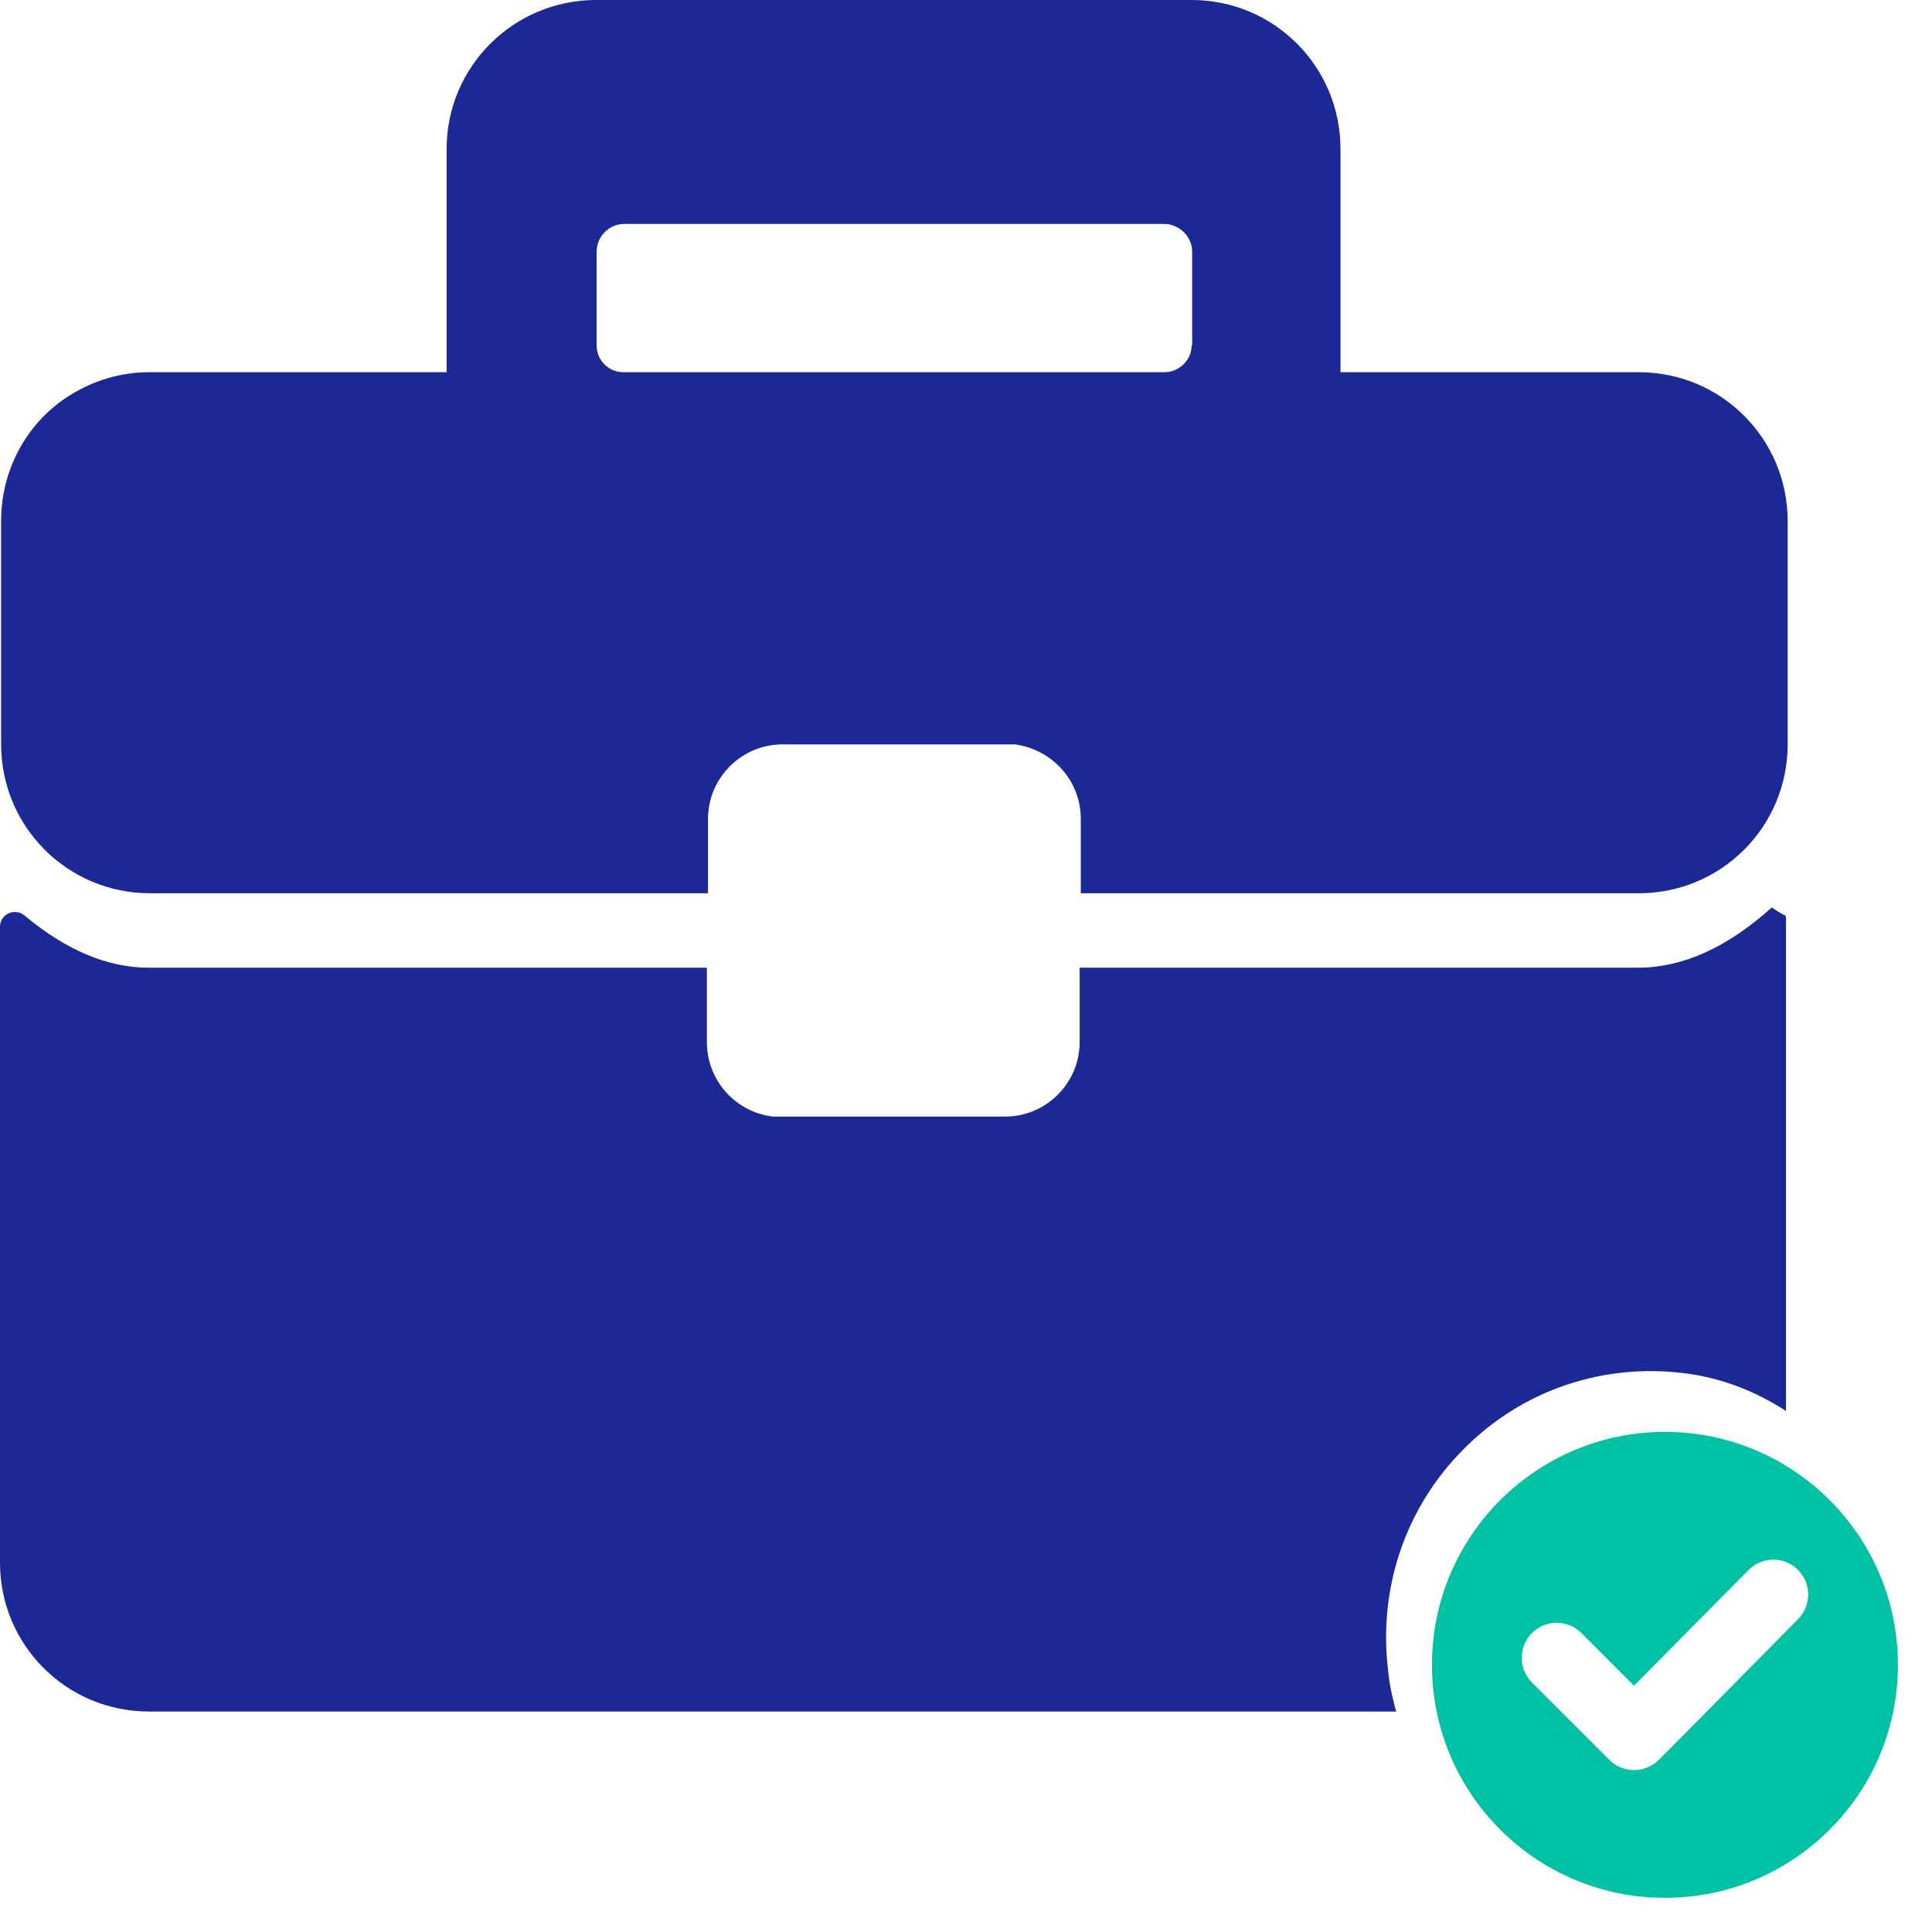
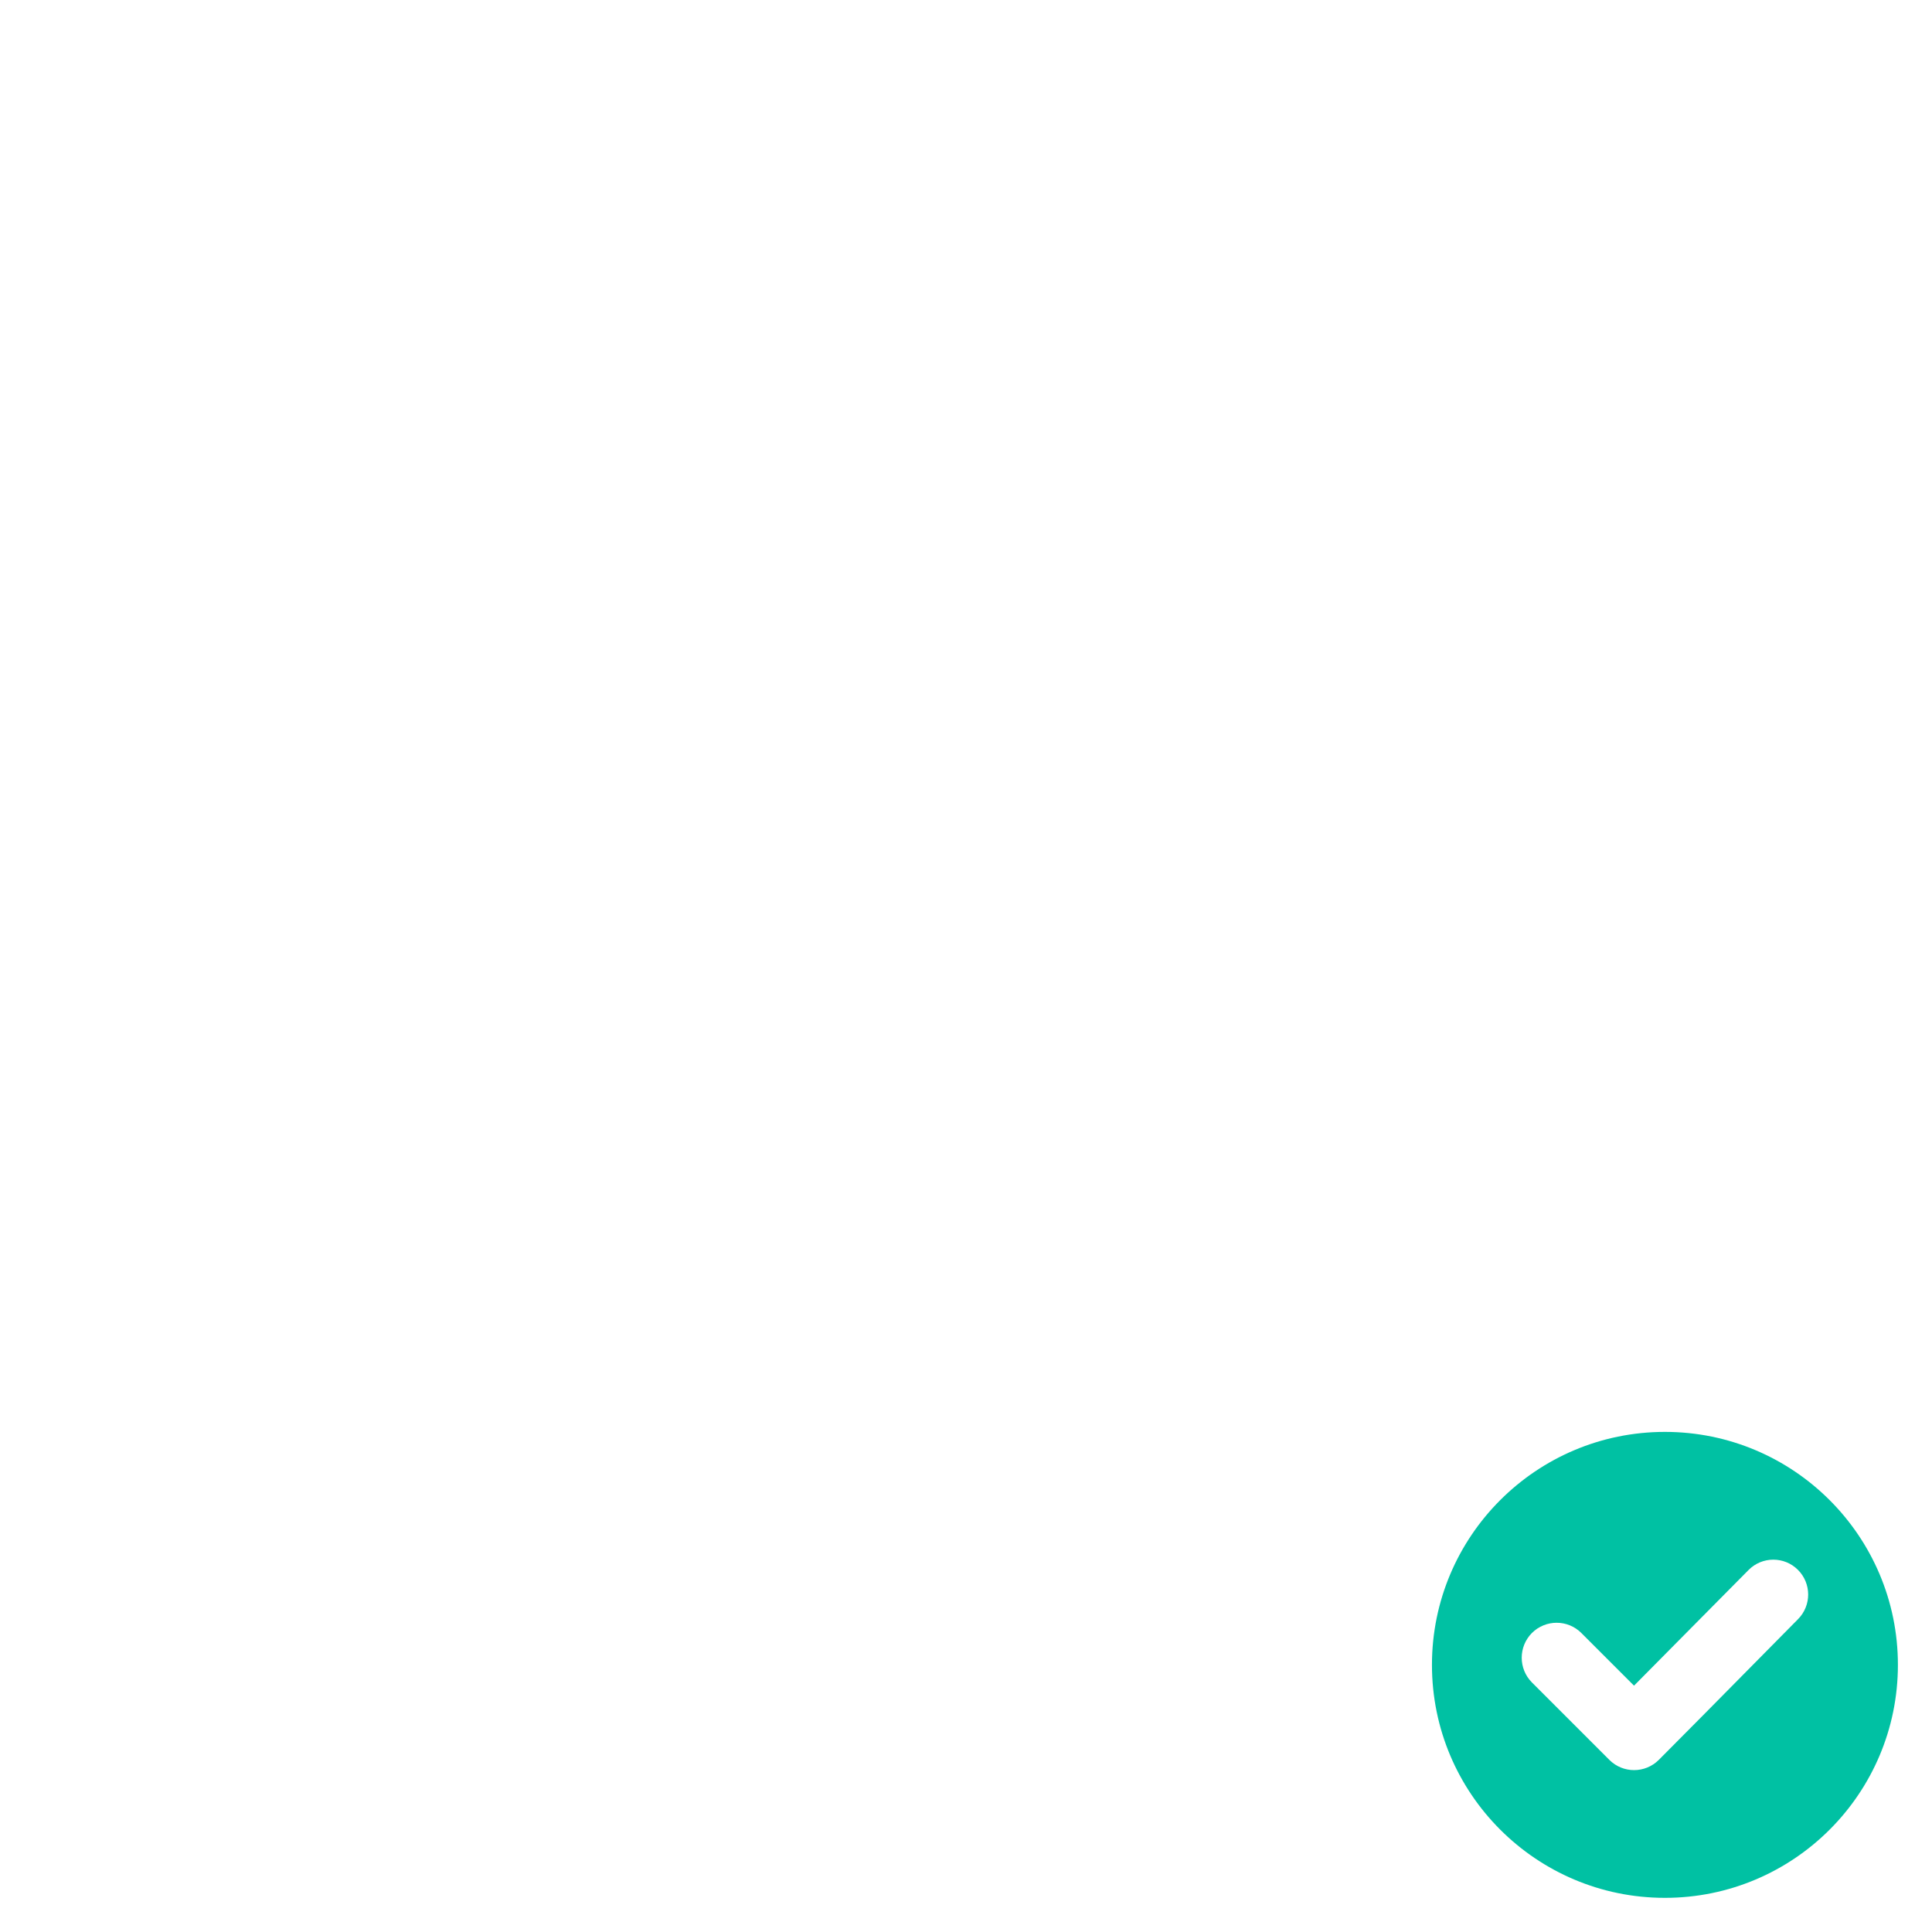
<svg xmlns="http://www.w3.org/2000/svg" width="34" height="34" viewBox="0 0 34 34" fill="none">
-   <path fill-rule="evenodd" clip-rule="evenodd" d="M31.41 16.11C31.41 16.11 31.33 16.07 31.18 15.97C30.39 16.68 29.61 17.03 28.82 17.03H19V18.34C19 19.06 18.41 19.65 17.69 19.65H13.6C12.94 19.57 12.44 19.01 12.44 18.34V17.03H2.62C1.89 17.03 1.16 16.72 0.43 16.11C0.38 16.07 0.33 16.05 0.26 16.05C0.12 16.05 0 16.16 0 16.31V27.5C0 28.95 1.17 30.12 2.62 30.12H24.57C24.51 29.9 24.45 29.65 24.43 29.41C24.25 27.96 24.73 26.53 25.76 25.5C26.79 24.46 28.22 23.98 29.67 24.17C30.29 24.25 30.89 24.48 31.43 24.83V16.16C31.43 16.16 31.43 16.12 31.41 16.1V16.11ZM28.82 6.55H23.59V2.62C23.59 1.17 22.42 0 20.97 0H10.49C9.04 0 7.86 1.17 7.86 2.62V6.55H2.63C2.12 6.55 1.64 6.7 1.24 6.95C0.82 7.21 0.49 7.58 0.28 8.02C0.11 8.37 0.02 8.76 0.02 9.17V13.1C0.02 14.55 1.19 15.72 2.64 15.72H12.46V14.41C12.46 13.69 13.05 13.1 13.77 13.1H17.86C18.52 13.19 19.02 13.74 19.02 14.41V15.72H28.84C30.29 15.72 31.46 14.55 31.46 13.1V9.17C31.46 7.72 30.29 6.55 28.84 6.55H28.82ZM20.97 6.08C20.97 6.34 20.75 6.55 20.49 6.55H10.97C10.71 6.55 10.5 6.34 10.5 6.08V4.43C10.5 4.16 10.72 3.94 10.99 3.94H20.48C20.75 3.94 20.98 4.16 20.98 4.43V6.08H20.97Z" fill="#1C2994" />
  <path fill-rule="evenodd" clip-rule="evenodd" d="M33.4 29.299C33.4 27.035 31.564 25.199 29.3 25.199C27.036 25.199 25.2 27.035 25.2 29.299C25.2 31.564 27.036 33.399 29.3 33.399C31.564 33.399 33.4 31.564 33.4 29.299ZM27.829 28.738L28.756 29.665L30.772 27.629C31.011 27.388 31.4 27.387 31.64 27.626C31.88 27.865 31.881 28.253 31.643 28.494C31.339 28.8 31.037 29.107 30.734 29.414C30.221 29.934 29.708 30.454 29.192 30.971C28.952 31.211 28.562 31.211 28.322 30.971L26.959 29.608C26.72 29.368 26.72 28.979 26.959 28.738C27.2 28.498 27.589 28.498 27.829 28.738Z" fill="#00C1A3" />
</svg>